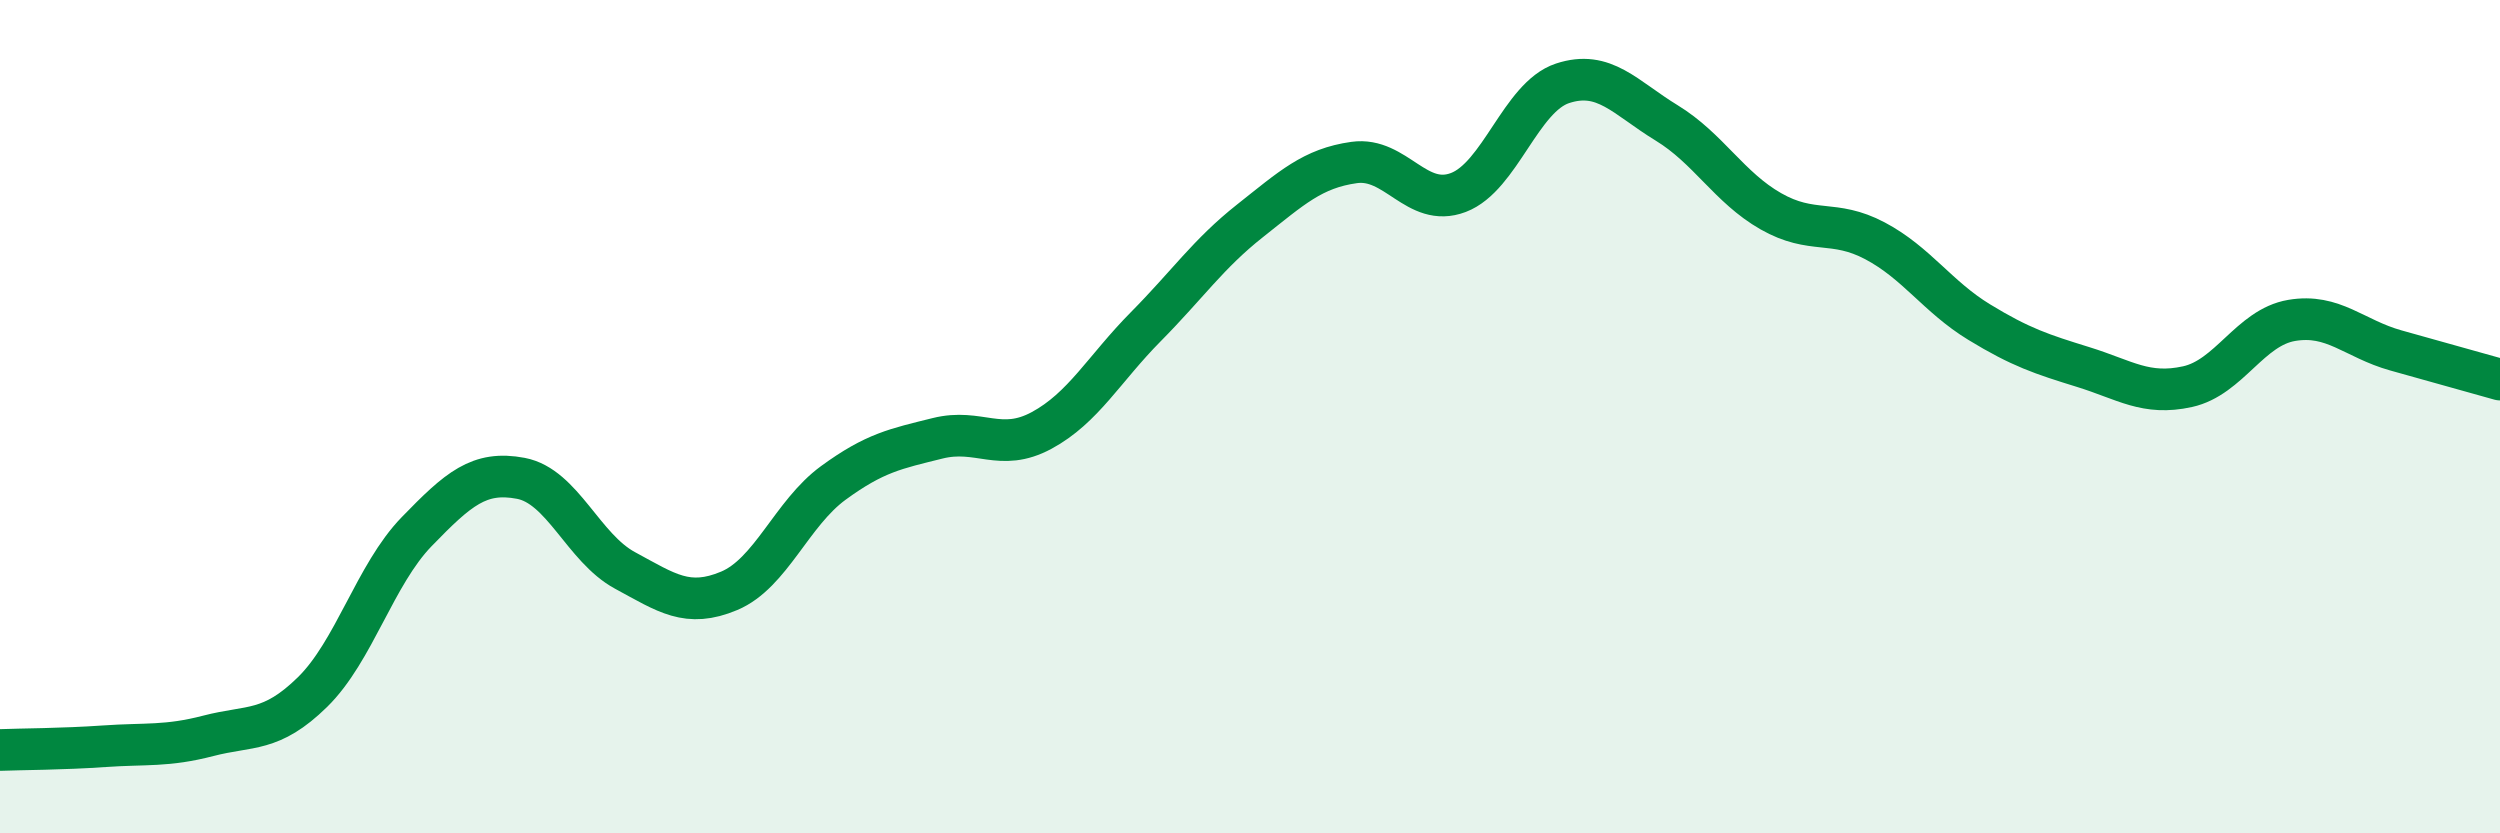
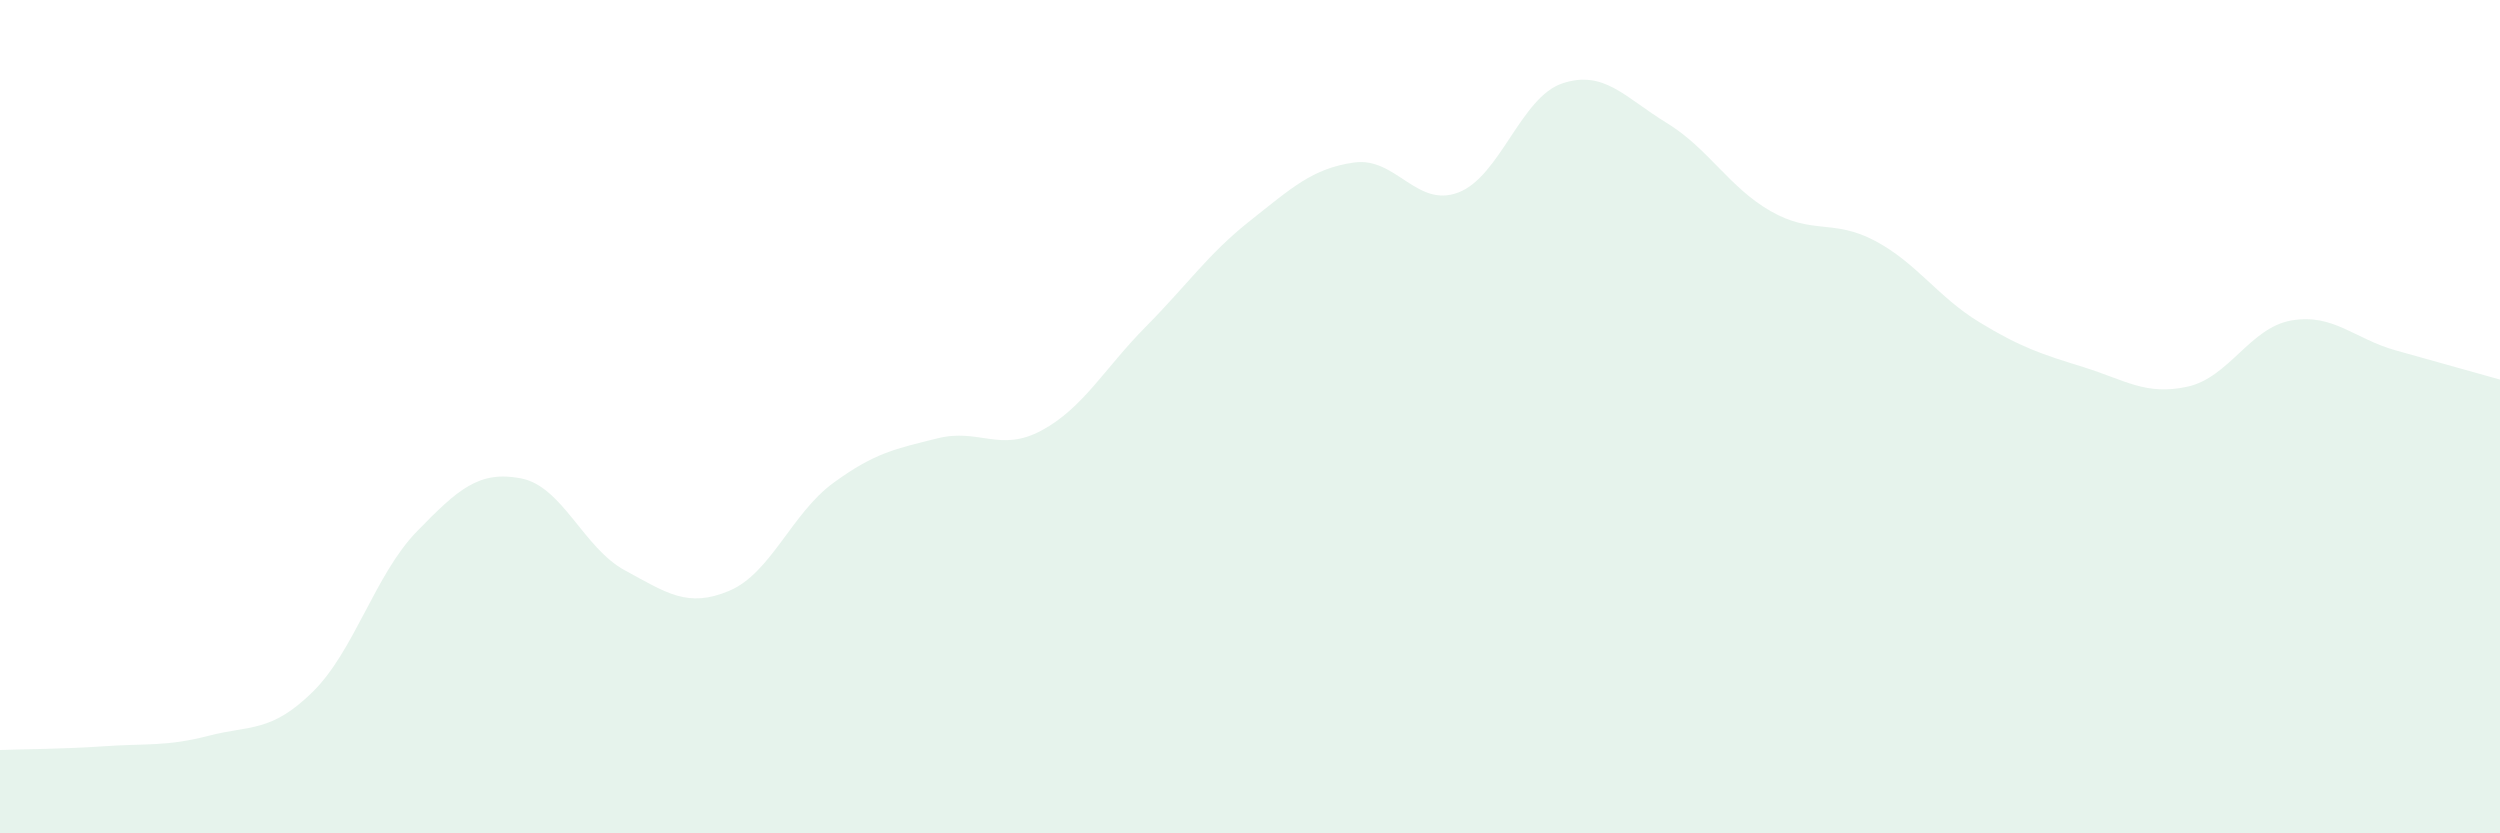
<svg xmlns="http://www.w3.org/2000/svg" width="60" height="20" viewBox="0 0 60 20">
  <path d="M 0,18 C 0.5,17.98 1.5,17.98 2.5,17.91 C 3.5,17.84 4,17.92 5,17.66 C 6,17.4 6.5,17.59 7.5,16.61 C 8.5,15.63 9,13.79 10,12.76 C 11,11.73 11.5,11.29 12.5,11.48 C 13.5,11.67 14,13.15 15,13.69 C 16,14.23 16.5,14.6 17.5,14.18 C 18.5,13.76 19,12.32 20,11.59 C 21,10.86 21.5,10.77 22.5,10.52 C 23.5,10.27 24,10.87 25,10.33 C 26,9.79 26.5,8.85 27.5,7.84 C 28.5,6.83 29,6.09 30,5.3 C 31,4.51 31.5,4.04 32.5,3.9 C 33.5,3.76 34,5 35,4.62 C 36,4.24 36.5,2.33 37.5,2 C 38.5,1.67 39,2.34 40,2.95 C 41,3.56 41.5,4.5 42.5,5.07 C 43.5,5.64 44,5.25 45,5.78 C 46,6.31 46.5,7.12 47.5,7.73 C 48.5,8.34 49,8.5 50,8.81 C 51,9.12 51.5,9.5 52.5,9.28 C 53.5,9.06 54,7.86 55,7.69 C 56,7.52 56.5,8.13 57.5,8.41 C 58.5,8.69 59.5,8.97 60,9.11L60 20L0 20Z" fill="#008740" opacity="0.1" stroke-linecap="round" stroke-linejoin="round" />
-   <path d="M 0,18 C 0.5,17.98 1.5,17.98 2.5,17.91 C 3.5,17.84 4,17.92 5,17.66 C 6,17.4 6.5,17.59 7.5,16.61 C 8.5,15.63 9,13.79 10,12.76 C 11,11.73 11.5,11.29 12.5,11.48 C 13.5,11.67 14,13.15 15,13.69 C 16,14.23 16.5,14.6 17.5,14.18 C 18.5,13.76 19,12.32 20,11.59 C 21,10.86 21.5,10.77 22.5,10.52 C 23.5,10.27 24,10.87 25,10.33 C 26,9.79 26.5,8.85 27.5,7.84 C 28.5,6.83 29,6.09 30,5.3 C 31,4.51 31.5,4.04 32.5,3.9 C 33.5,3.76 34,5 35,4.62 C 36,4.24 36.5,2.33 37.5,2 C 38.5,1.67 39,2.34 40,2.95 C 41,3.56 41.5,4.5 42.5,5.07 C 43.5,5.64 44,5.25 45,5.78 C 46,6.31 46.5,7.12 47.5,7.73 C 48.5,8.34 49,8.5 50,8.81 C 51,9.12 51.5,9.5 52.5,9.28 C 53.5,9.06 54,7.86 55,7.69 C 56,7.52 56.5,8.13 57.5,8.41 C 58.5,8.69 59.5,8.97 60,9.11" stroke="#008740" stroke-width="1" fill="none" stroke-linecap="round" stroke-linejoin="round" />
</svg>